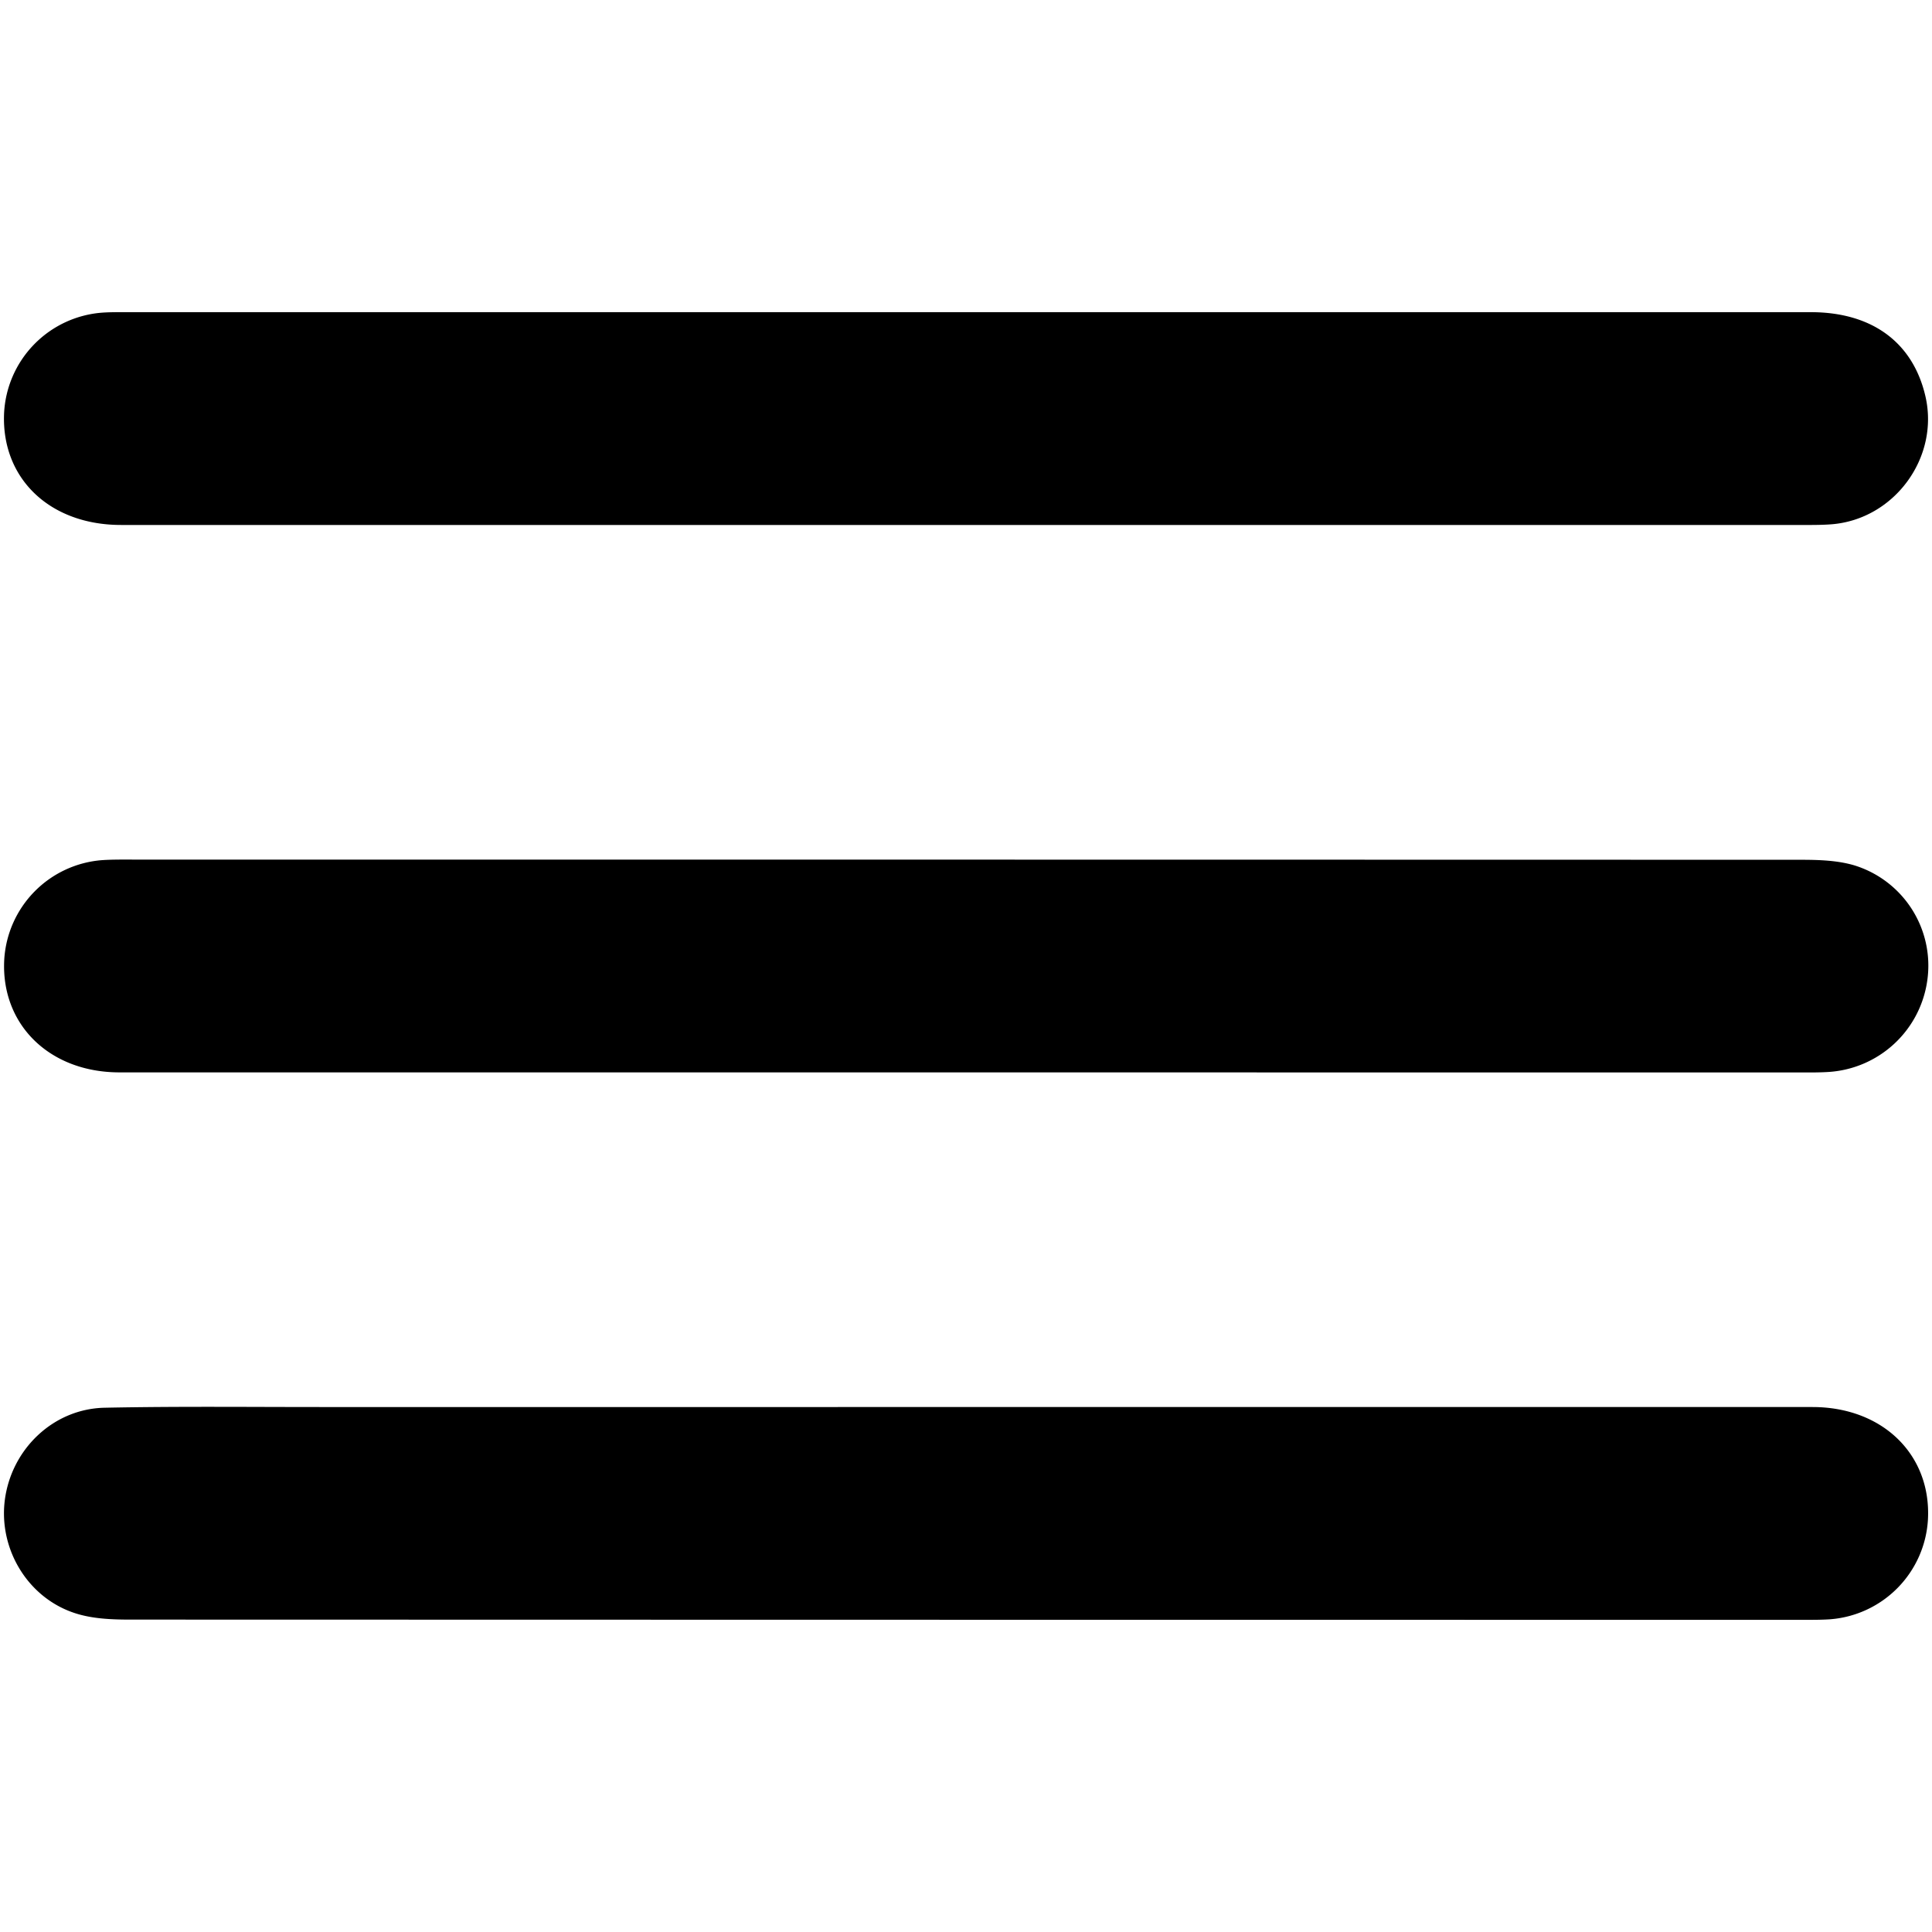
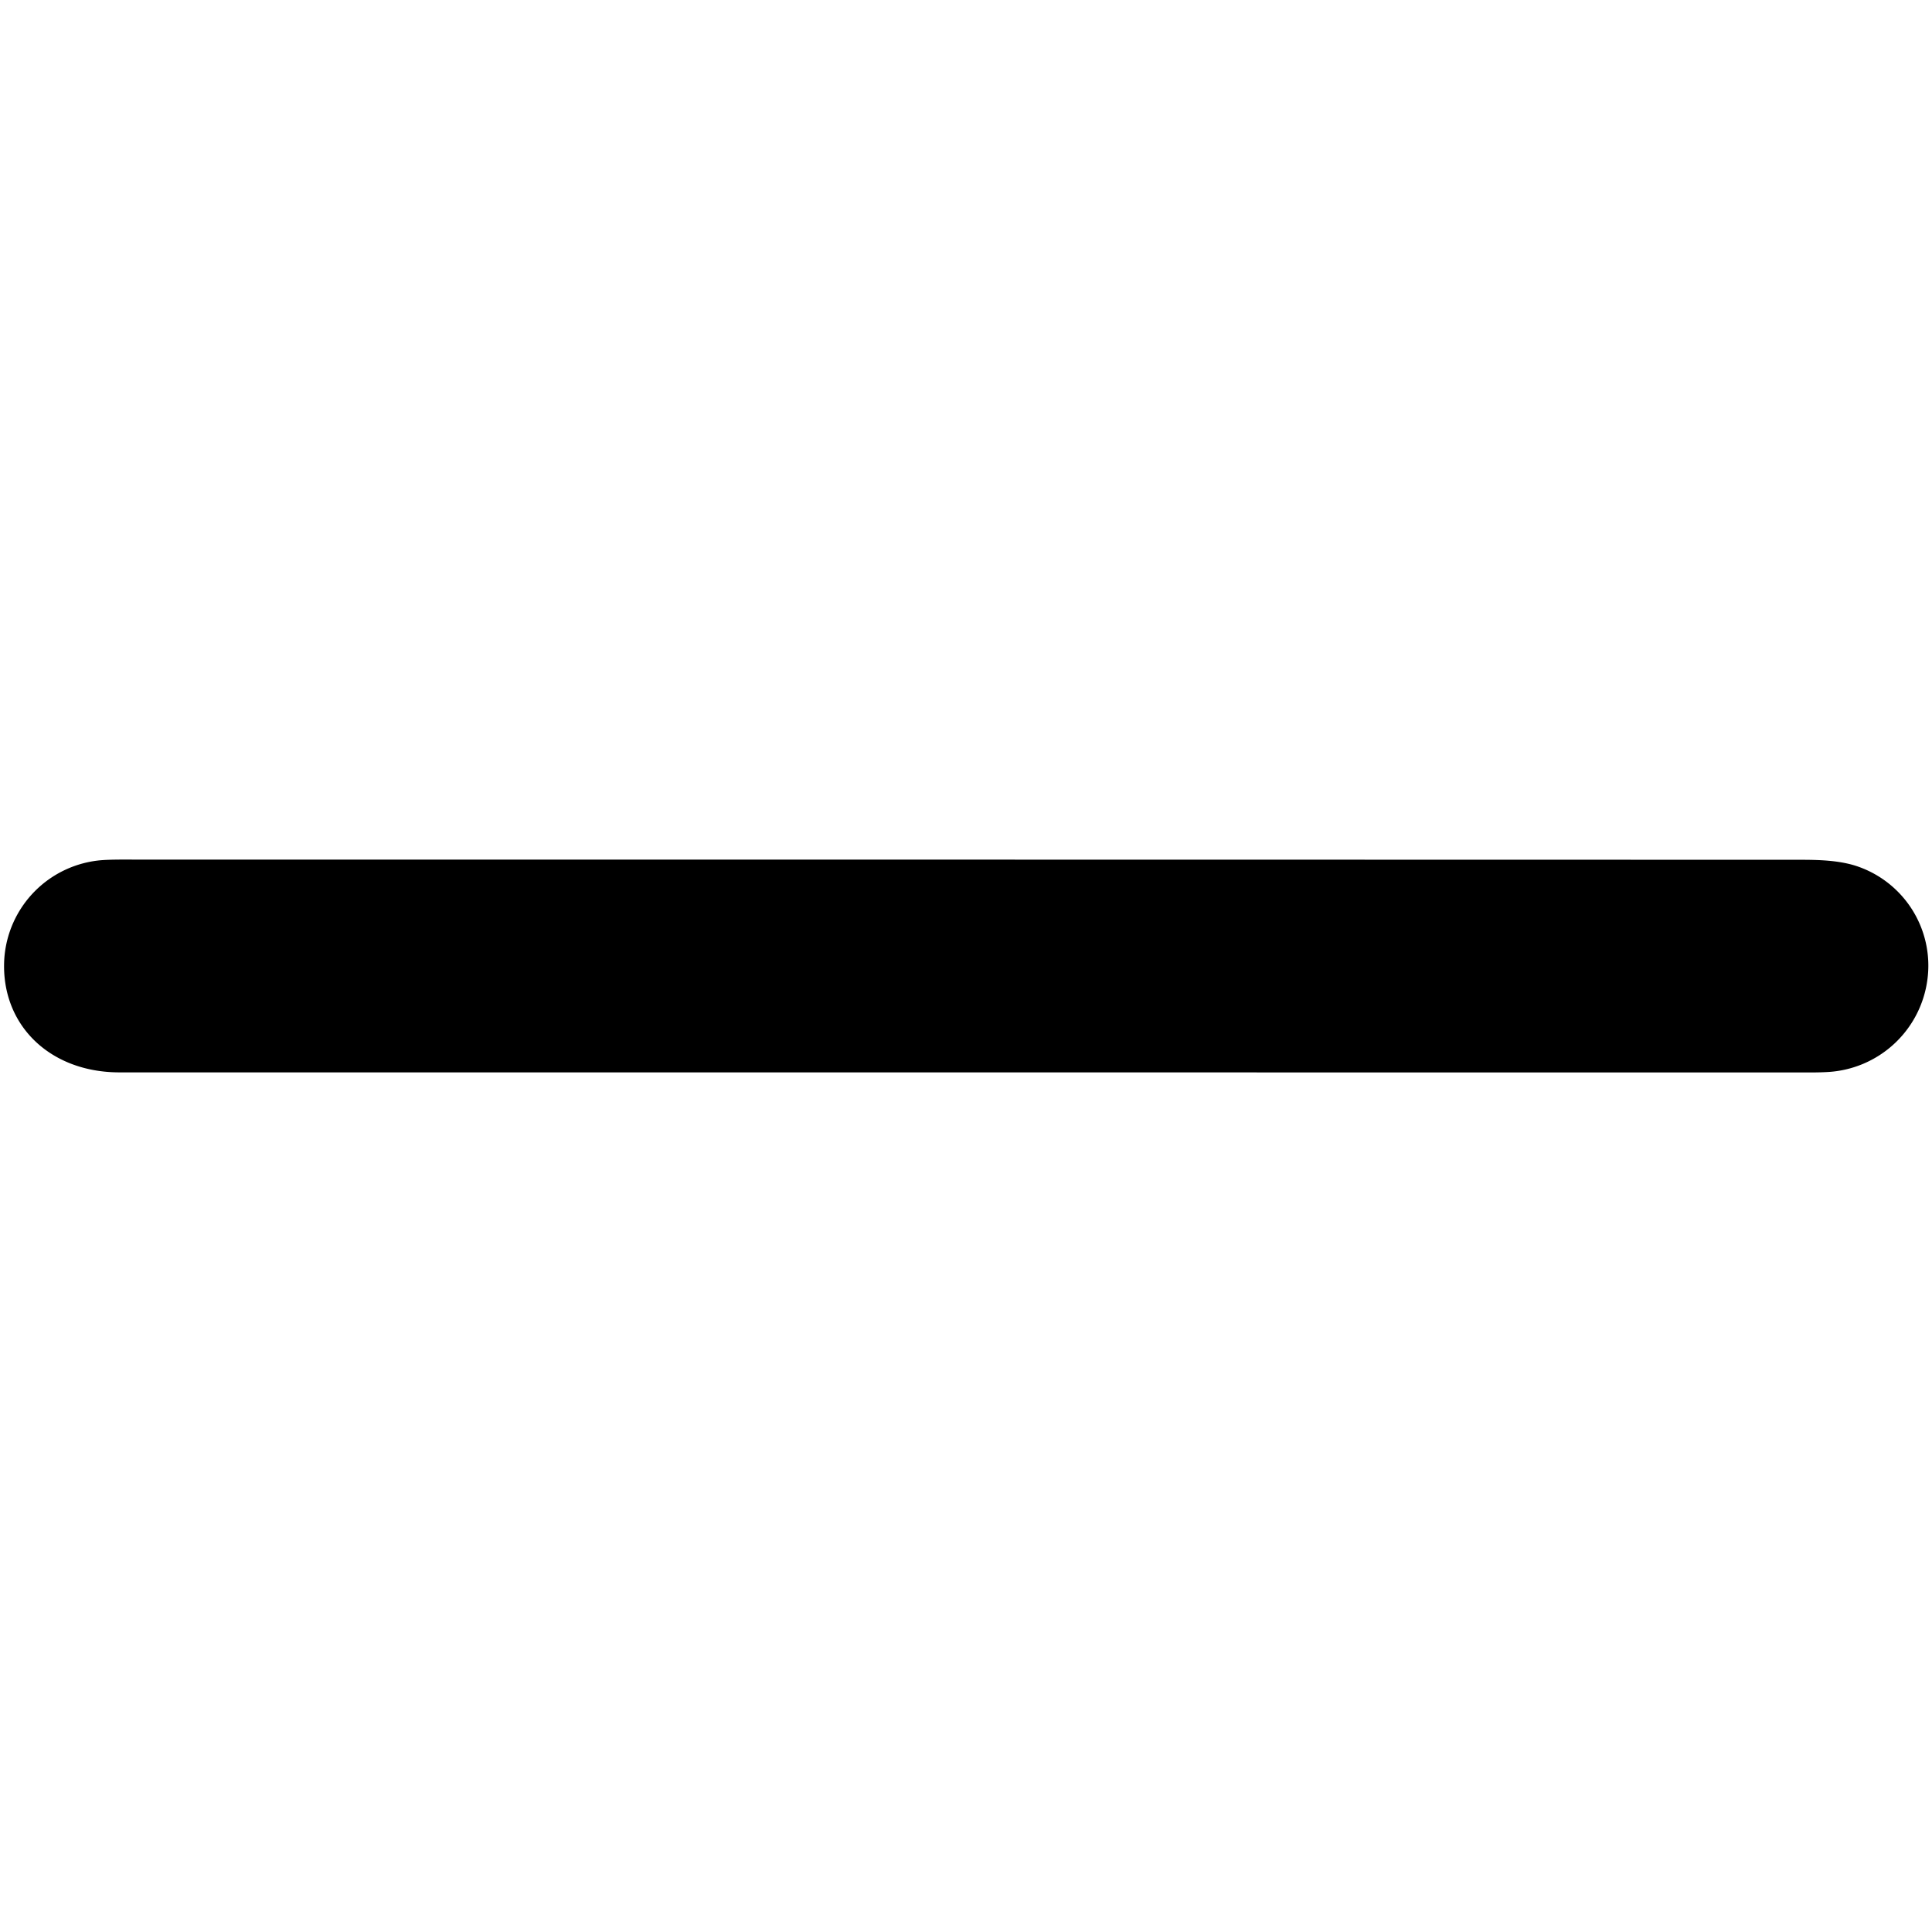
<svg xmlns="http://www.w3.org/2000/svg" id="Layer_1" data-name="Layer 1" viewBox="0 0 500 500" style="fill:#000;">
-   <path d="M249.73,135.86q-109.2,0-218.4,0c-18.43,0-30.94-12-30.28-28.76a27.47,27.47,0,0,1,25.6-26.2c1.51-.1,3-.11,4.54-.11q218.73,0,437.45,0c15.84,0,26.4,7.82,29.64,21.69,3.72,15.87-8,31.94-24.32,33.21-2.8.21-5.62.17-8.42.18Z" />
  <path d="M249.93,277.53q-109.52,0-219,0c-18.19,0-30.75-12.45-29.83-29.19a27.46,27.46,0,0,1,25.37-25.74c2.58-.17,5.18-.14,7.77-.14q215.82,0,431.62.05c4.7,0,9.62.13,14.06,1.45a27.15,27.15,0,0,1,18.88,29.63,27.55,27.55,0,0,1-25.88,23.85c-2.59.15-5.18.11-7.78.11Q357.51,277.55,249.93,277.53Z" />
-   <path d="M250,364.14q109.53,0,219.05,0c18.24,0,30.8,12.39,29.9,29.12a27.48,27.48,0,0,1-25.33,25.81c-2.36.16-4.75.14-7.12.14q-216.46,0-432.92-.06c-4.69,0-9.61-.21-14-1.61-12.39-3.93-20-16.67-18.32-29.42C3,375,13.8,364.6,27.07,364.32c19-.39,38-.17,57-.18Z" />
</svg>